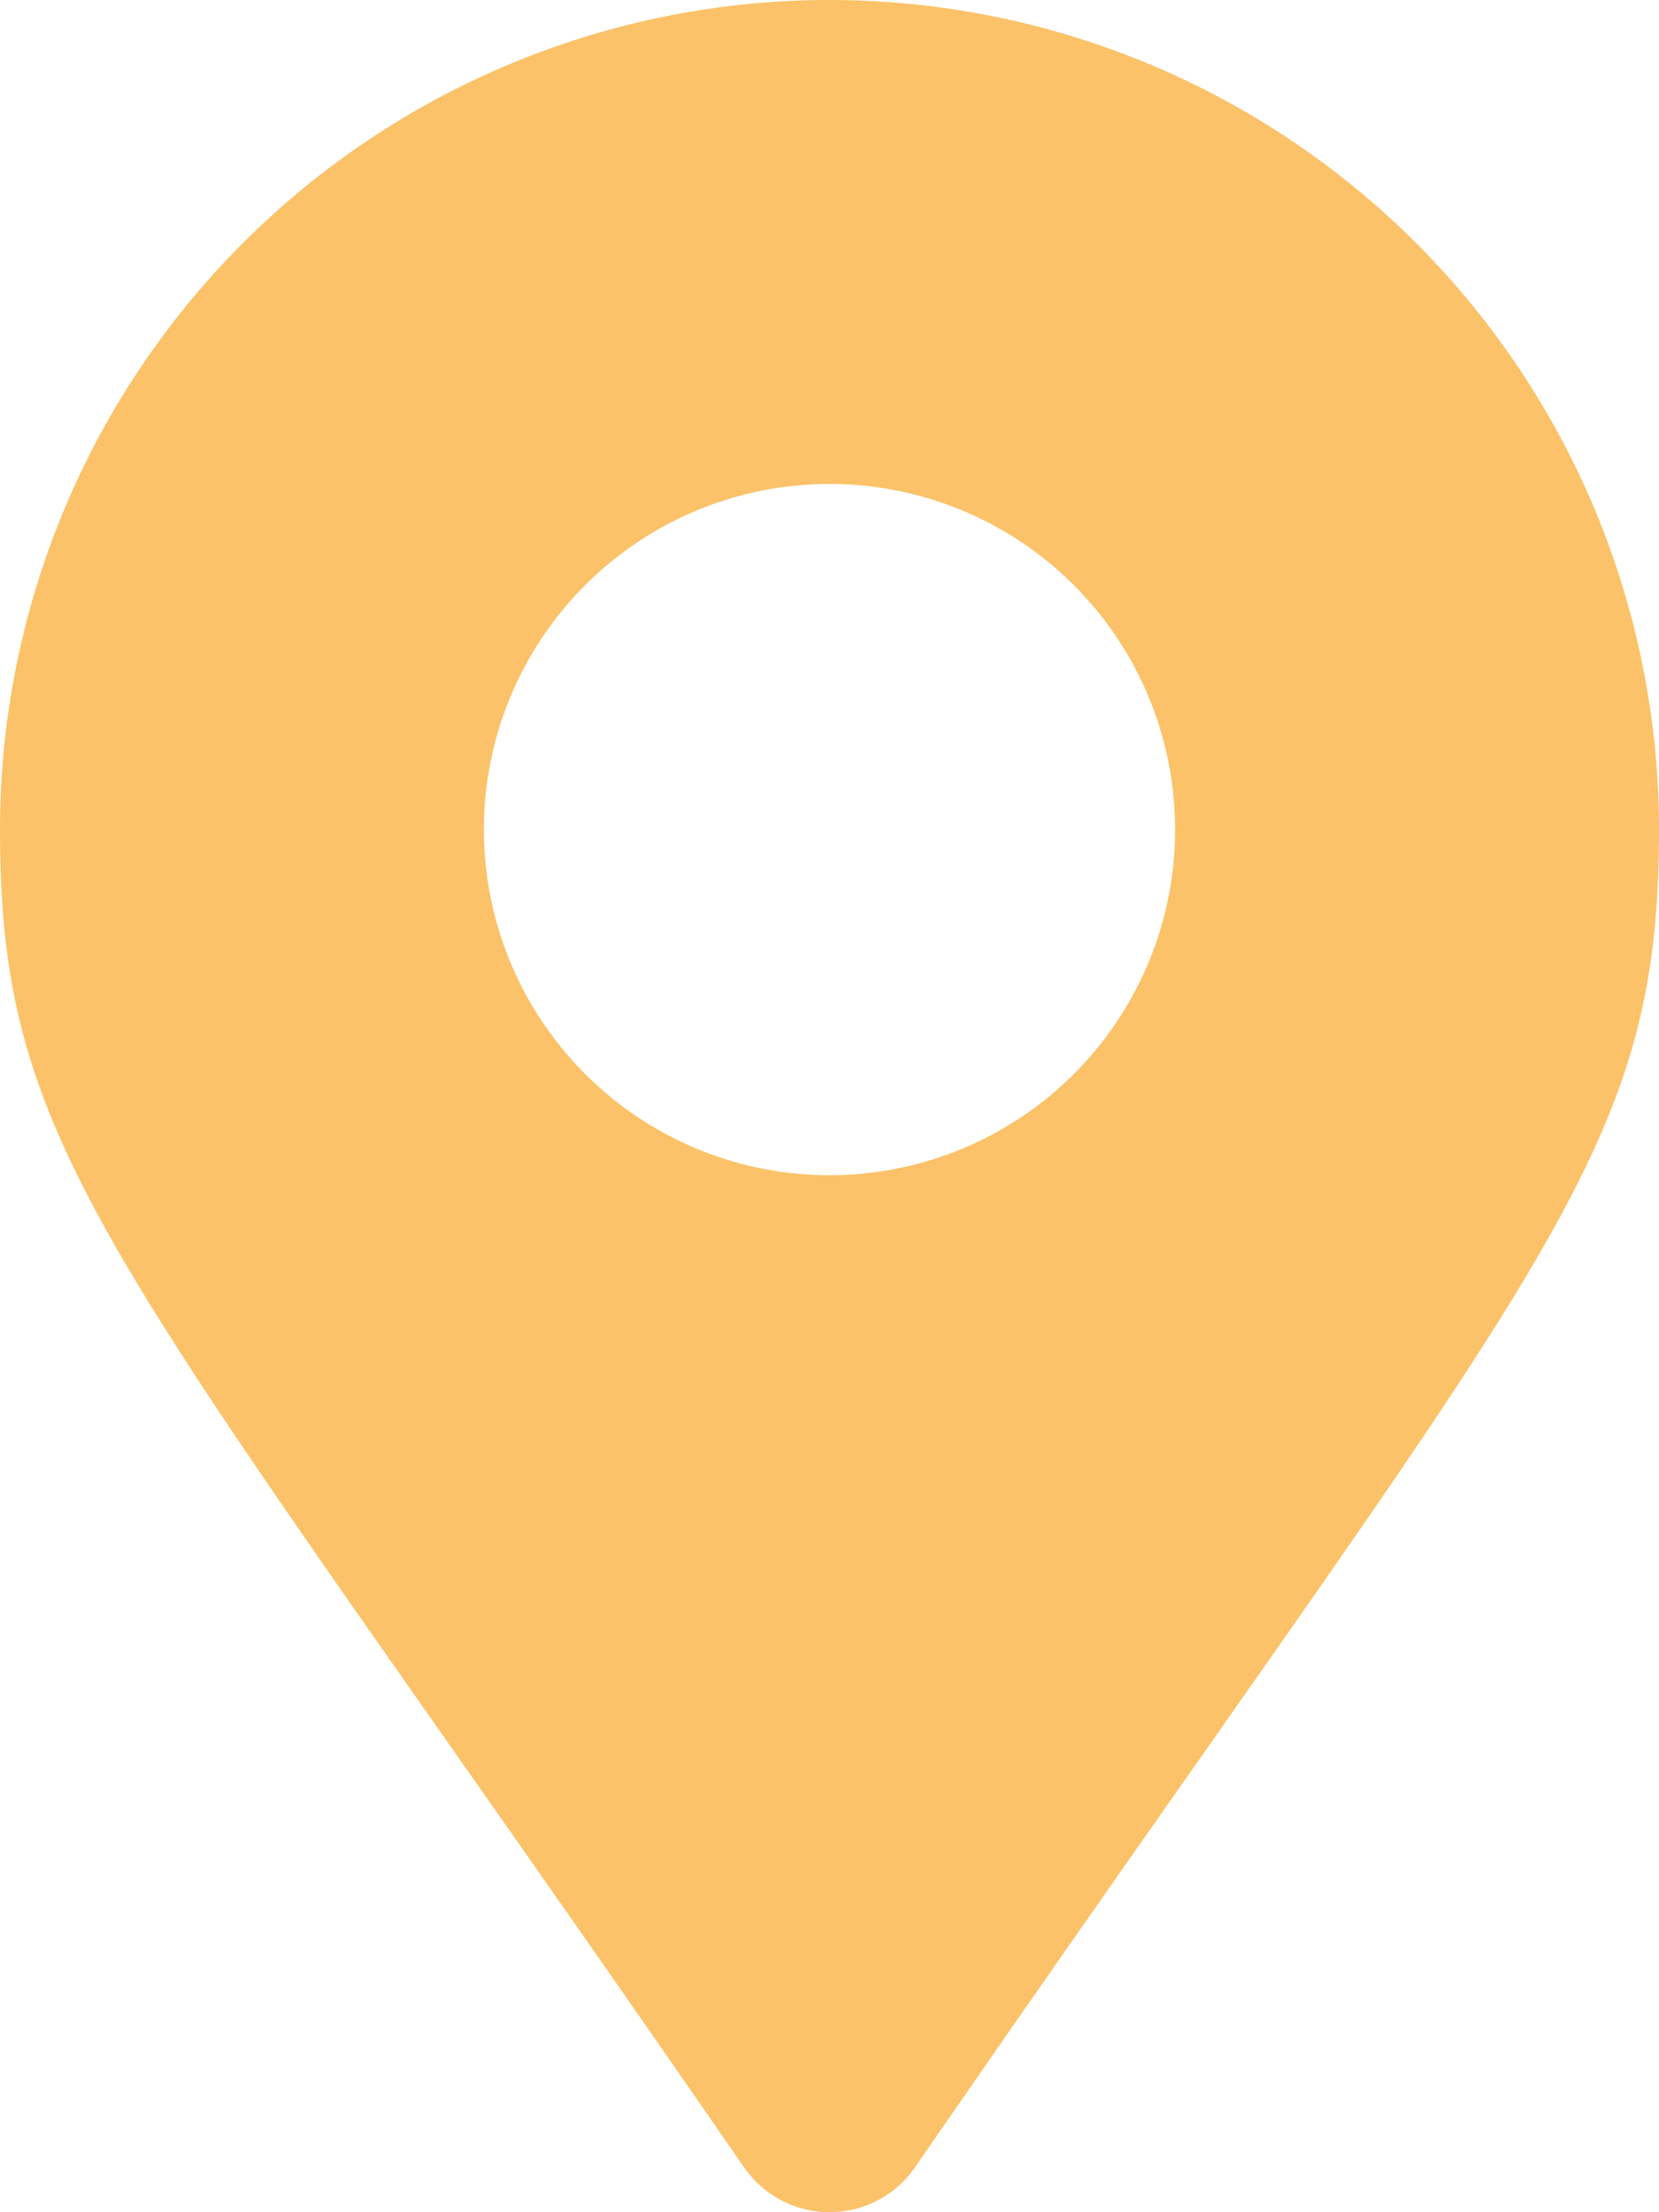
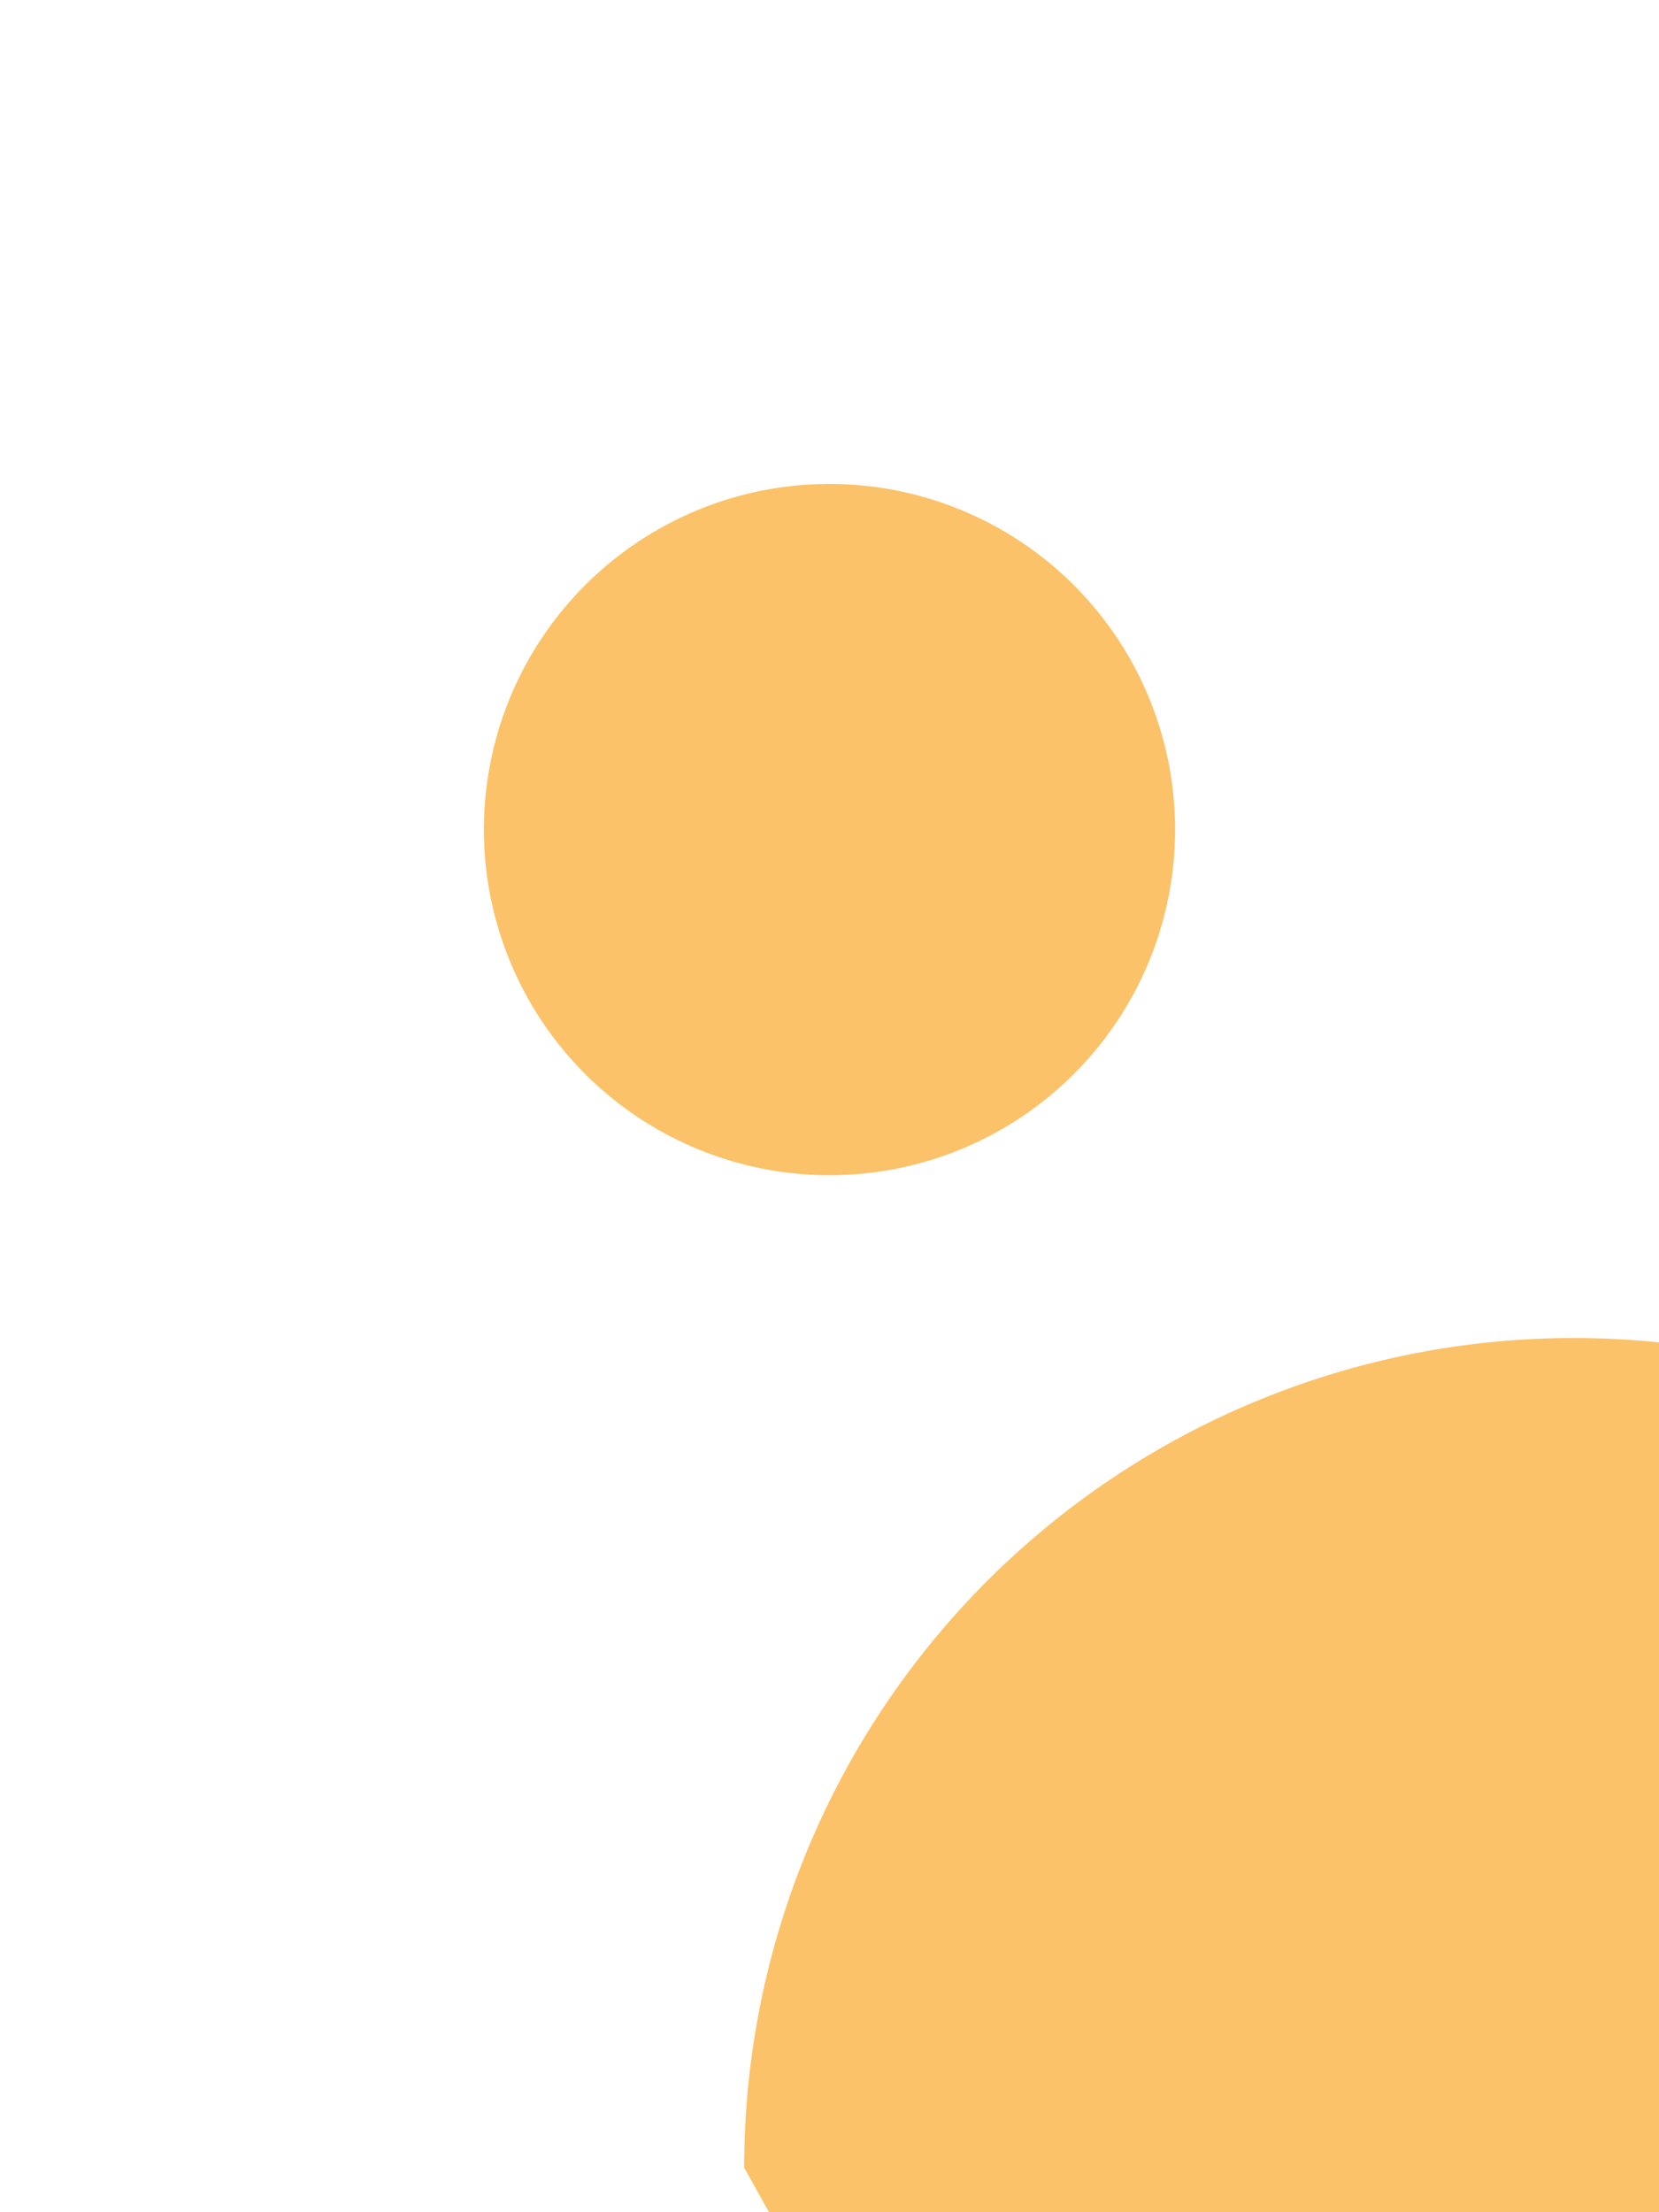
<svg xmlns="http://www.w3.org/2000/svg" width="10.772" height="14.363" viewBox="0 0 10.772 14.363">
-   <path id="map-marker-alt-solid_3_" data-name="map-marker-alt-solid (3)" d="M4.832,14.073C.757,8.164,0,7.557,0,5.386a5.386,5.386,0,0,1,10.772,0c0,2.172-.757,2.778-4.832,8.687a.674.674,0,0,1-1.107,0ZM5.386,7.63A2.244,2.244,0,1,0,3.142,5.386,2.244,2.244,0,0,0,5.386,7.63Z" fill="#fbc269" />
+   <path id="map-marker-alt-solid_3_" data-name="map-marker-alt-solid (3)" d="M4.832,14.073a5.386,5.386,0,0,1,10.772,0c0,2.172-.757,2.778-4.832,8.687a.674.674,0,0,1-1.107,0ZM5.386,7.63A2.244,2.244,0,1,0,3.142,5.386,2.244,2.244,0,0,0,5.386,7.63Z" fill="#fbc269" />
</svg>